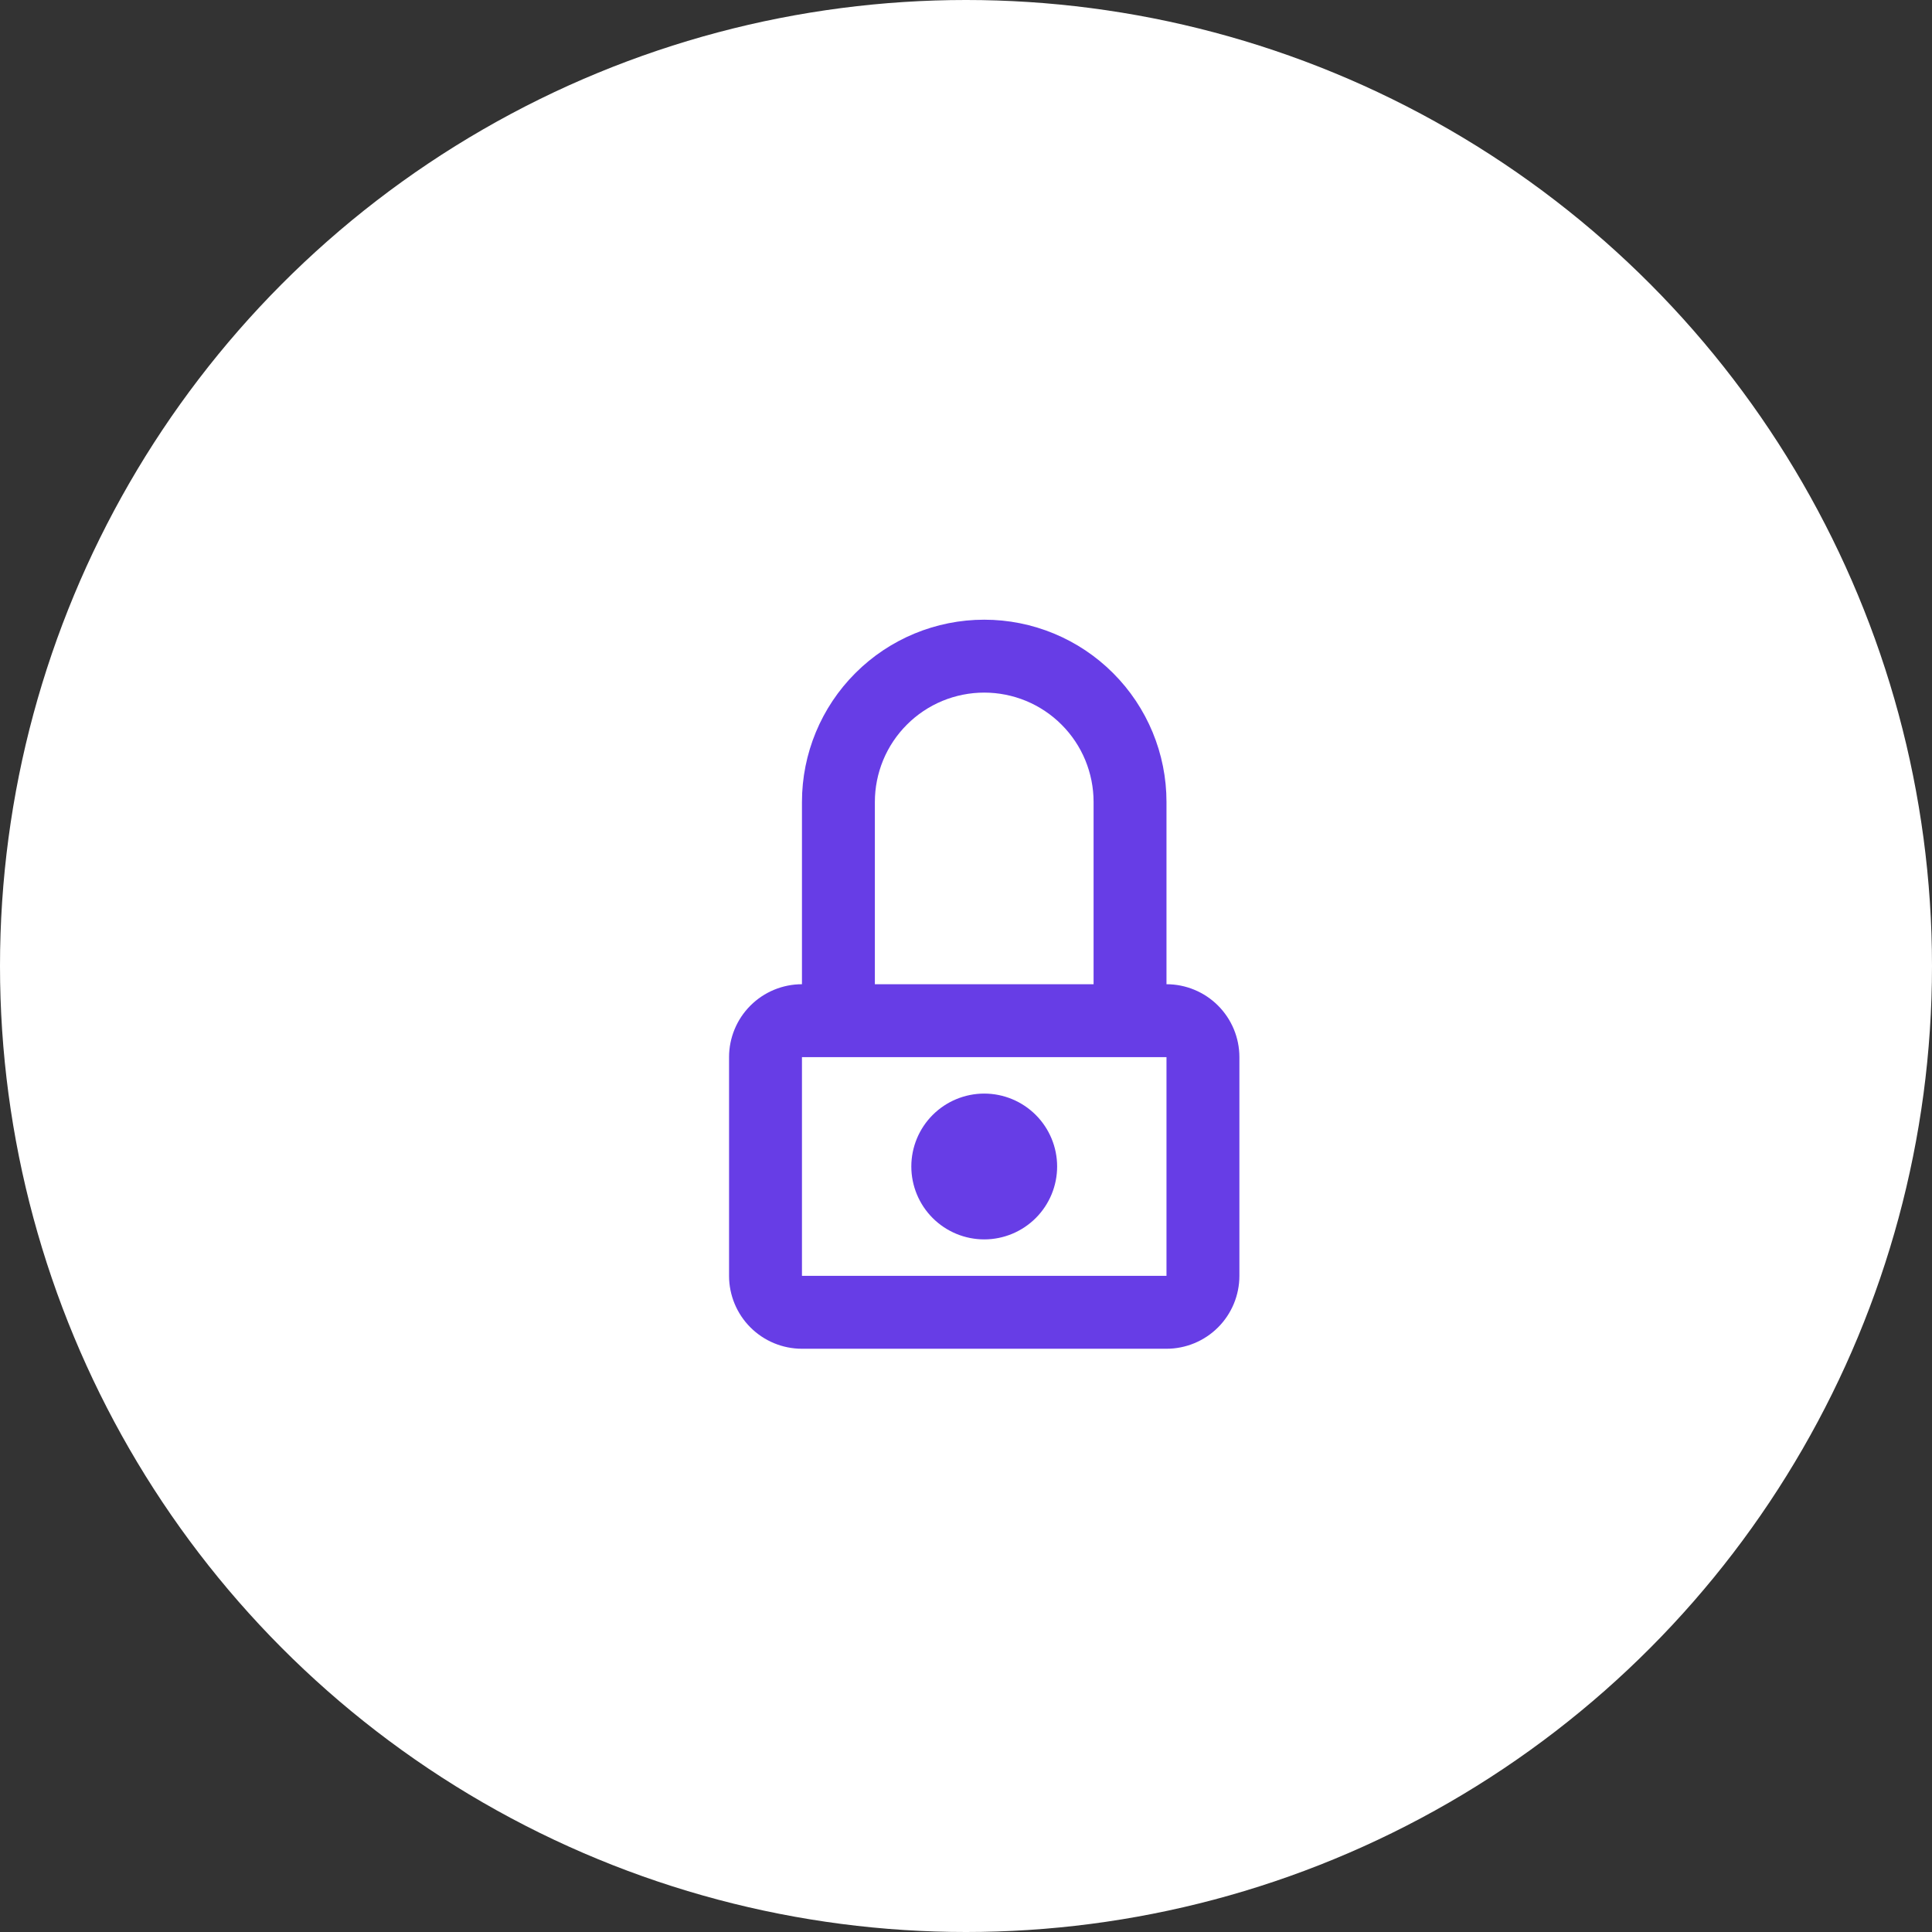
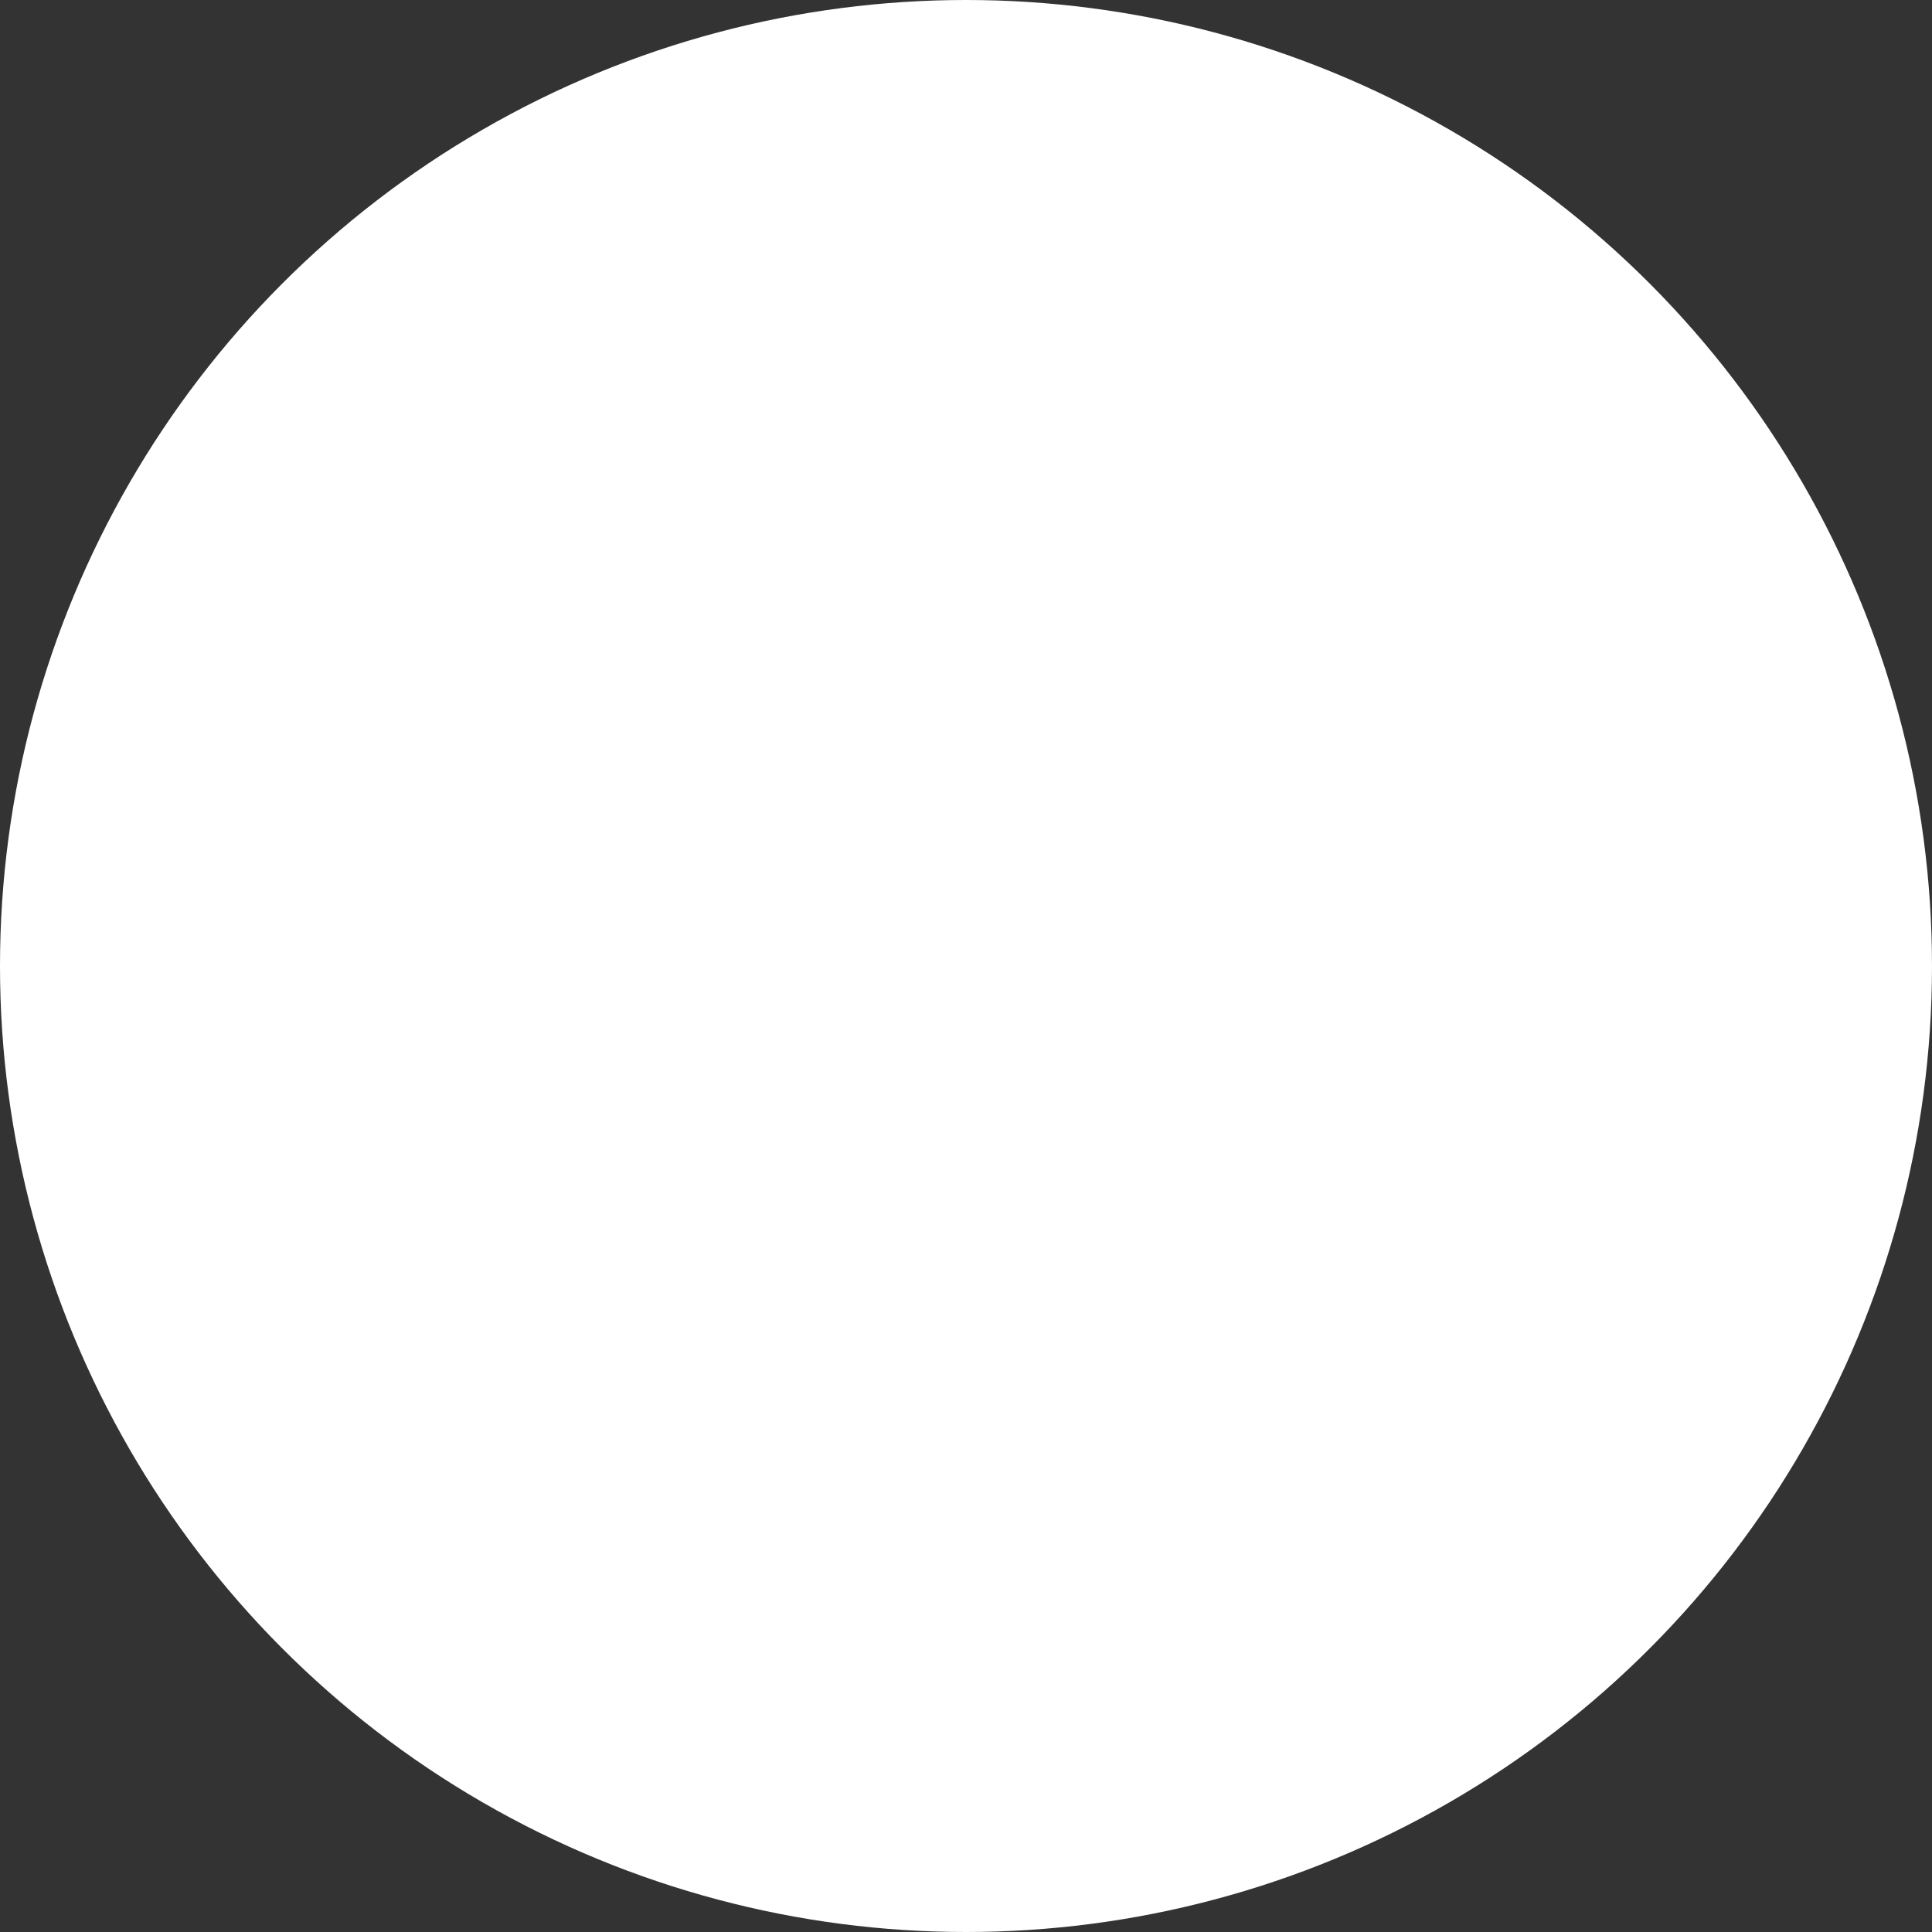
<svg xmlns="http://www.w3.org/2000/svg" width="53" height="53" viewBox="0 0 53 53" fill="none">
  <rect x="0" y="0" width="53" height="53" fill="#333333" stroke="none" />
  <circle cx="26.5" cy="26.5" r="26.5" fill="white" />
-   <path d="M22 29V35H32V29H22ZM32 27C32.53 27 33.039 27.211 33.414 27.586C33.789 27.961 34 28.47 34 29V35C34 35.53 33.789 36.039 33.414 36.414C33.039 36.789 32.53 37 32 37H22C21.47 37 20.961 36.789 20.586 36.414C20.211 36.039 20 35.53 20 35V29C20 28.47 20.211 27.961 20.586 27.586C20.961 27.211 21.47 27 22 27V22C22 20.674 22.527 19.402 23.465 18.465C24.402 17.527 25.674 17 27 17C28.326 17 29.598 17.527 30.535 18.465C31.473 19.402 32 20.674 32 22V27ZM30 27V22C30 21.606 29.922 21.216 29.772 20.852C29.621 20.488 29.4 20.157 29.121 19.879C28.843 19.6 28.512 19.379 28.148 19.228C27.784 19.078 27.394 19 27 19C26.606 19 26.216 19.078 25.852 19.228C25.488 19.379 25.157 19.6 24.879 19.879C24.6 20.157 24.379 20.488 24.228 20.852C24.078 21.216 24 21.606 24 22V27H30ZM27 34C26.47 34 25.961 33.789 25.586 33.414C25.211 33.039 25 32.53 25 32C25 31.47 25.211 30.961 25.586 30.586C25.961 30.211 26.47 30 27 30C27.53 30 28.039 30.211 28.414 30.586C28.789 30.961 29 31.47 29 32C29 32.53 28.789 33.039 28.414 33.414C28.039 33.789 27.53 34 27 34Z" fill="#673DE6" />
</svg>